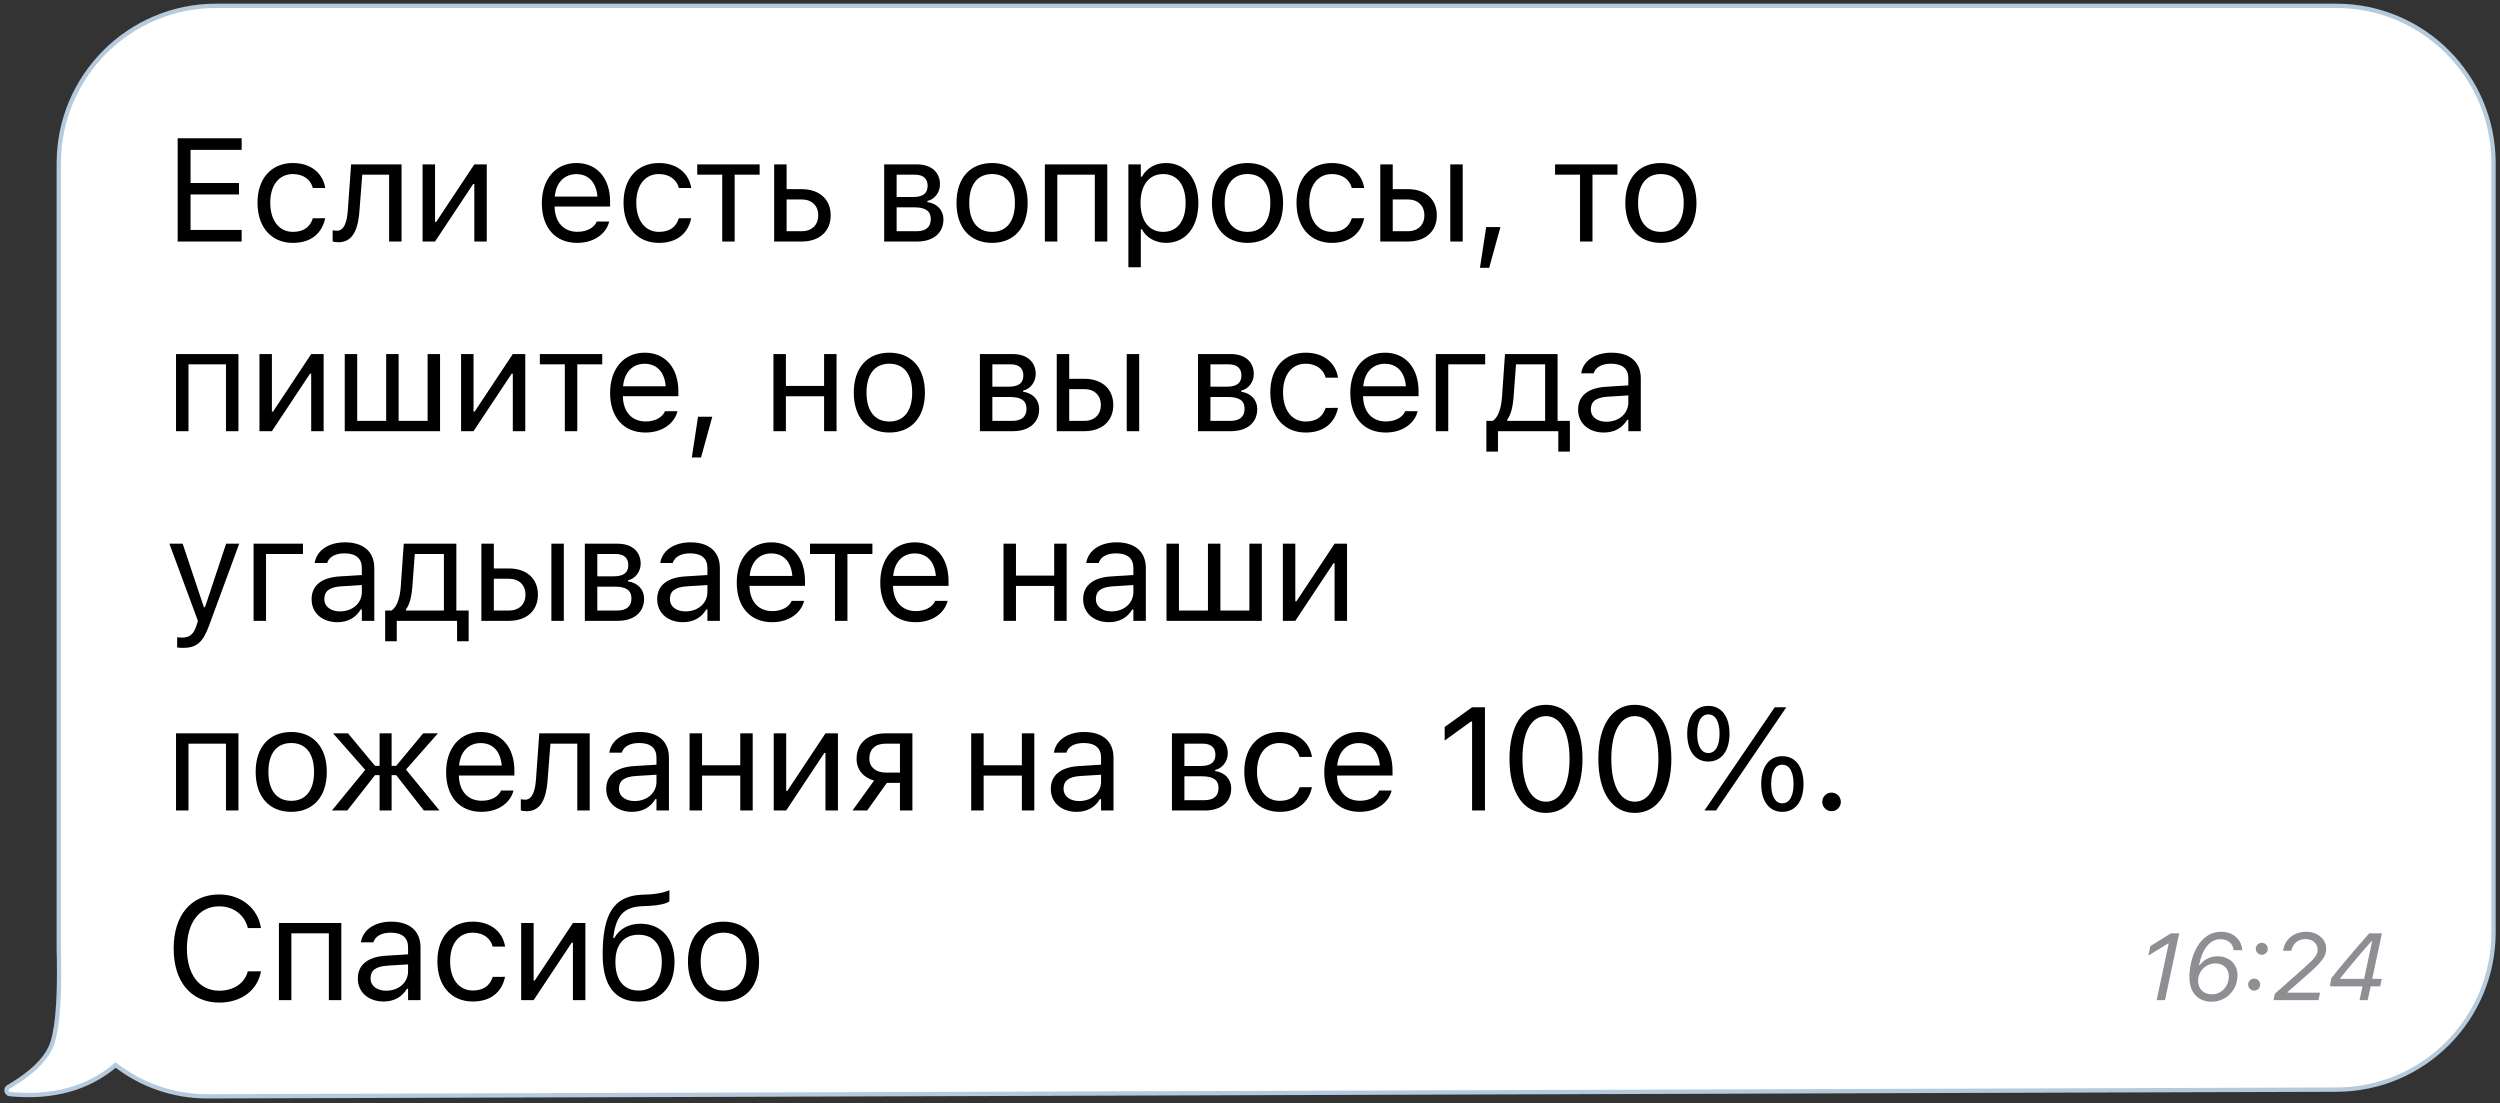
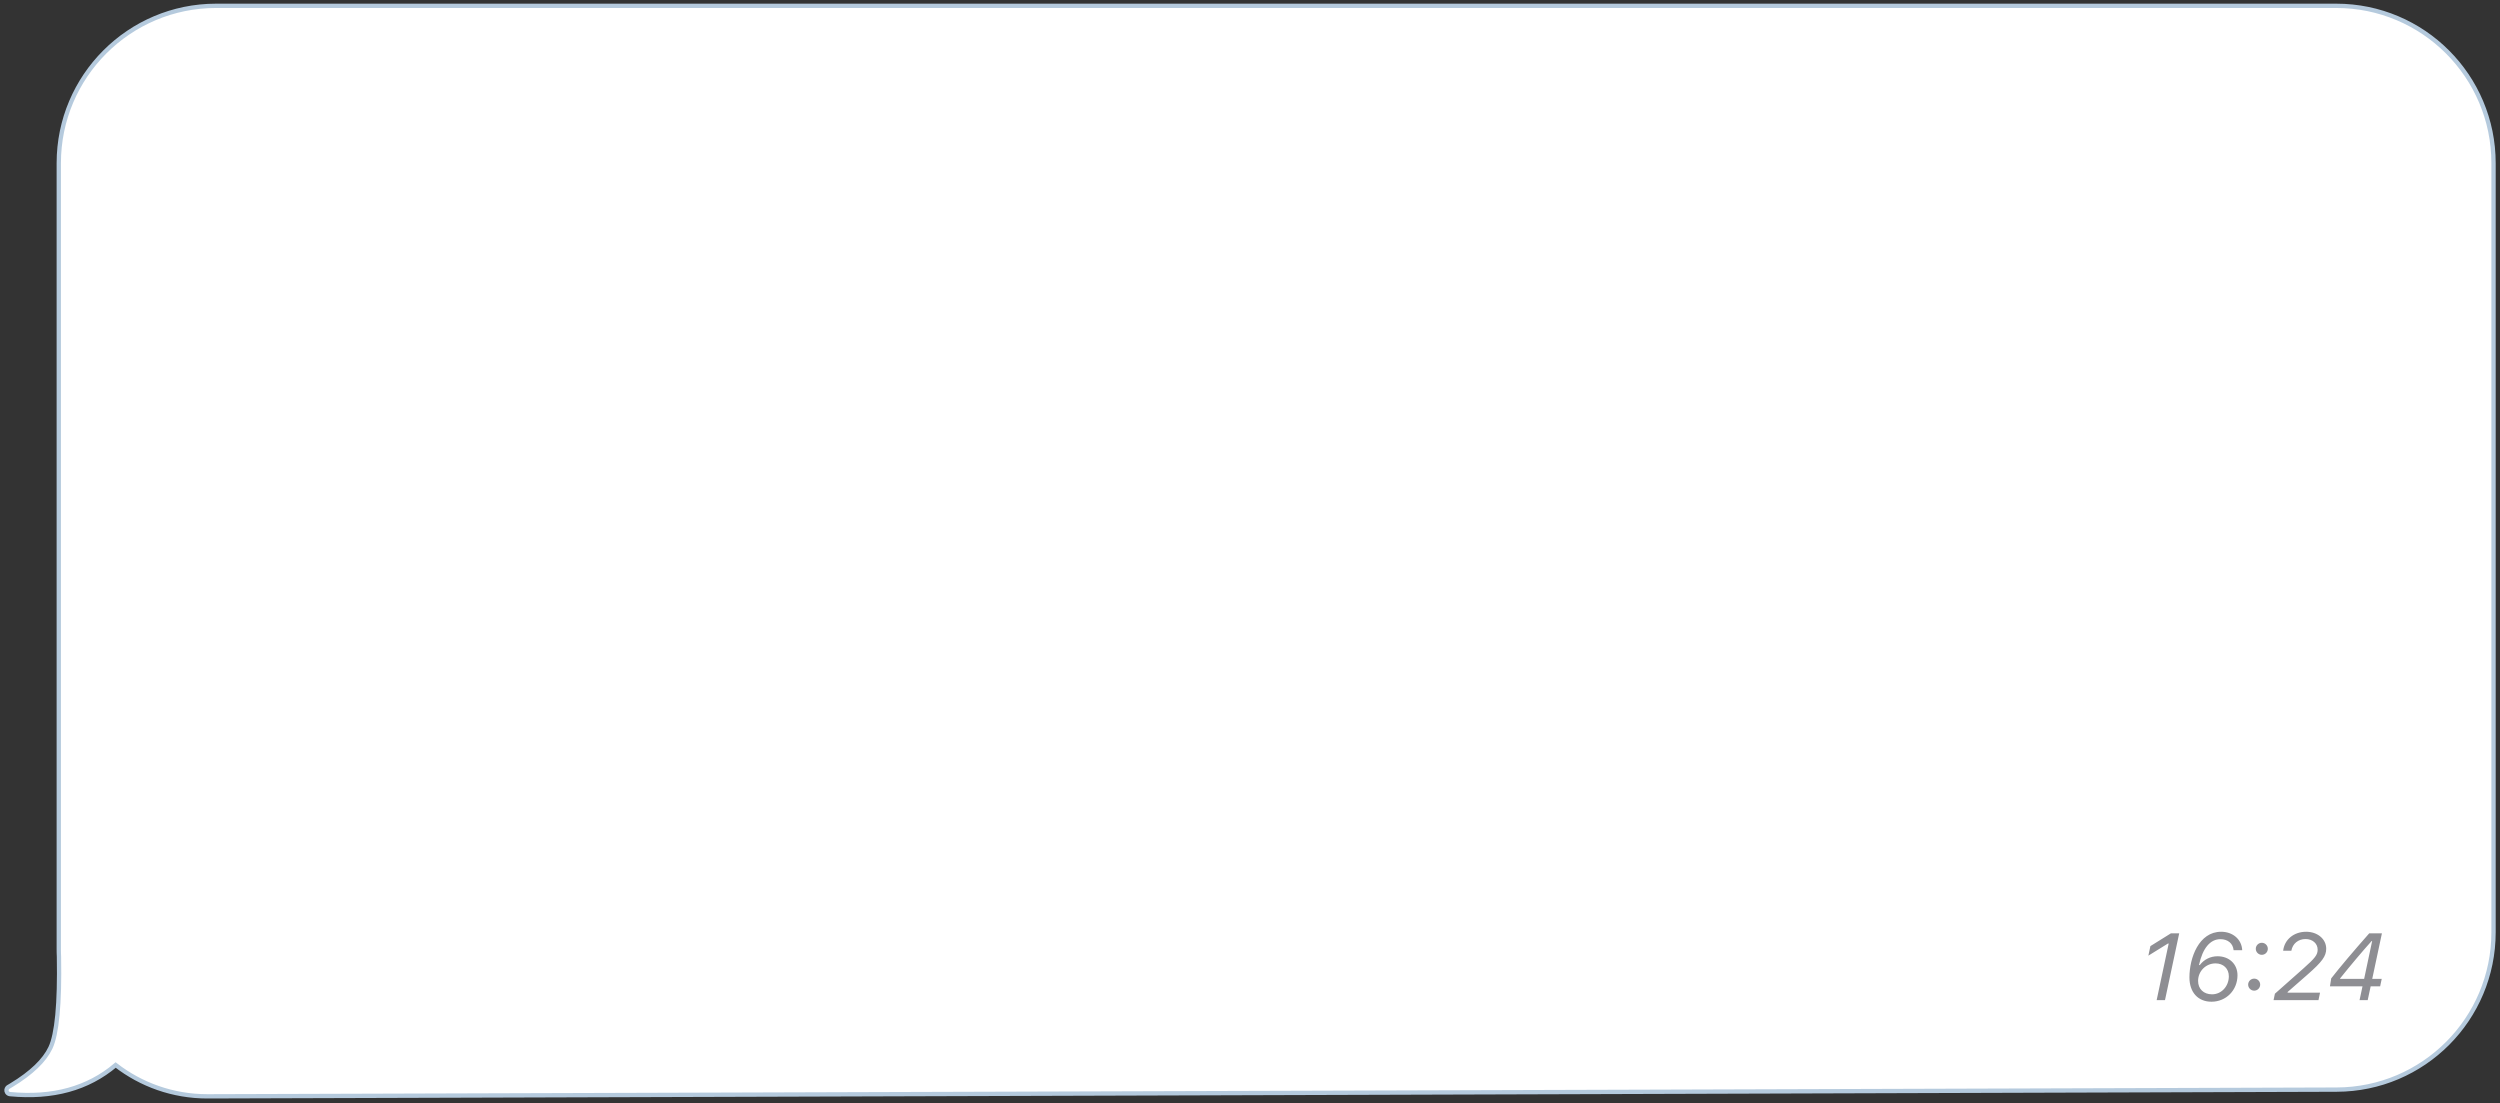
<svg xmlns="http://www.w3.org/2000/svg" width="290" height="128" viewBox="0 0 290 128" fill="none">
  <rect x="0" y="0" width="290" height="128" fill="#333333" stroke="none" />
  <path d="M271 0.676C281.079 0.676 289.25 8.847 289.25 18.927V108.147C289.25 118.204 281.114 126.364 271.058 126.396L24.064 127.176H24.062C20.045 127.176 16.35 125.817 13.418 123.543C10.192 126.274 6.096 127.393 1.156 126.919C1.015 126.905 0.887 126.826 0.813 126.703C0.711 126.532 0.737 126.321 0.861 126.179L0.875 126.164L0.891 126.151L0.939 126.111L0.954 126.098L0.97 126.089L1.329 125.875C3.664 124.458 5.155 123.012 5.85 121.546C6.217 120.769 6.492 119.507 6.66 117.734C6.828 115.969 6.889 113.722 6.84 110.989L6.824 110.574C6.821 110.435 6.818 110.296 6.818 110.156V18.927C6.818 8.847 14.989 0.677 25.068 0.676H271Z" fill="white" stroke="#B5CADD" stroke-width="0.5" />
-   <path d="M20.61 28.017V16.039H28.031V17.384H22.105V21.227H27.724V22.555H22.105V26.673H28.031V28.017H20.61ZM33.981 28.175C31.474 28.175 29.872 26.357 29.872 23.518V23.502C29.872 20.721 31.466 18.911 33.973 18.911C36.148 18.911 37.451 20.165 37.717 21.759L37.725 21.808H36.289L36.281 21.784C36.056 20.904 35.26 20.19 33.973 20.19C32.363 20.19 31.35 21.485 31.35 23.502V23.518C31.35 25.577 32.379 26.897 33.973 26.897C35.177 26.897 35.94 26.366 36.272 25.369L36.289 25.32L37.717 25.311L37.7 25.403C37.335 27.021 36.131 28.175 33.981 28.175ZM41.691 24.515C41.5 26.98 40.737 28.1 39.242 28.1C38.935 28.1 38.703 28.051 38.587 28.009V26.706C38.661 26.731 38.886 26.764 39.101 26.764C39.923 26.764 40.255 25.726 40.346 24.398L40.728 19.069H46.58V28.017H45.136V20.265H42.023L41.691 24.515ZM49.019 28.017V19.069H50.464V25.743H50.596L55.021 19.069H56.465V28.017H55.021V21.344H54.888L50.464 28.017H49.019ZM66.954 28.175C64.397 28.175 62.853 26.382 62.853 23.576V23.568C62.853 20.804 64.431 18.911 66.863 18.911C69.295 18.911 70.772 20.721 70.772 23.394V23.958H64.331C64.373 25.809 65.394 26.889 66.987 26.889C68.199 26.889 68.946 26.316 69.187 25.776L69.22 25.701H70.665L70.648 25.768C70.341 26.98 69.062 28.175 66.954 28.175ZM66.855 20.198C65.526 20.198 64.514 21.103 64.356 22.805H69.303C69.154 21.036 68.174 20.198 66.855 20.198ZM76.44 28.175C73.933 28.175 72.331 26.357 72.331 23.518V23.502C72.331 20.721 73.925 18.911 76.432 18.911C78.607 18.911 79.91 20.165 80.176 21.759L80.184 21.808H78.748L78.74 21.784C78.516 20.904 77.719 20.19 76.432 20.19C74.822 20.19 73.809 21.485 73.809 23.502V23.518C73.809 25.577 74.838 26.897 76.432 26.897C77.636 26.897 78.399 26.366 78.731 25.369L78.748 25.32L80.176 25.311L80.159 25.403C79.794 27.021 78.59 28.175 76.44 28.175ZM88.118 19.069V20.265H85.221V28.017H83.777V20.265H80.88V19.069H88.118ZM89.802 28.017V19.069H91.246V21.941H92.997C95.048 21.941 96.359 23.12 96.359 24.971V24.988C96.359 26.839 95.048 28.017 92.997 28.017H89.802ZM92.997 23.137H91.246V26.822H92.997C94.176 26.822 94.915 26.092 94.915 24.988V24.971C94.915 23.859 94.168 23.137 92.997 23.137ZM102.565 28.017V19.069H106.358C108.052 19.069 109.04 19.991 109.04 21.393V21.41C109.04 22.298 108.417 23.137 107.579 23.311V23.444C108.716 23.601 109.438 24.398 109.438 25.436V25.453C109.438 27.005 108.301 28.017 106.375 28.017H102.565ZM104.009 22.854H105.918C107.081 22.854 107.604 22.406 107.604 21.559V21.543C107.604 20.779 107.155 20.265 106.151 20.265H104.009V22.854ZM104.009 26.822H106.317C107.413 26.822 107.969 26.324 107.969 25.428V25.411C107.969 24.465 107.33 24.05 106.043 24.05H104.009V26.822ZM115.081 28.175C112.533 28.175 110.955 26.415 110.955 23.552V23.535C110.955 20.663 112.533 18.911 115.081 18.911C117.629 18.911 119.206 20.663 119.206 23.535V23.552C119.206 26.415 117.629 28.175 115.081 28.175ZM115.081 26.897C116.774 26.897 117.729 25.66 117.729 23.552V23.535C117.729 21.418 116.774 20.19 115.081 20.19C113.388 20.19 112.433 21.418 112.433 23.535V23.552C112.433 25.66 113.388 26.897 115.081 26.897ZM121.205 28.017V19.069H128.444V28.017H126.999V20.265H122.65V28.017H121.205ZM130.891 31.006V19.069H132.335V20.497H132.468C133.016 19.501 134.012 18.911 135.257 18.911C137.523 18.911 139.009 20.746 139.009 23.535V23.552C139.009 26.357 137.531 28.175 135.257 28.175C134.029 28.175 132.958 27.561 132.468 26.606H132.335V31.006H130.891ZM134.925 26.897C136.56 26.897 137.531 25.635 137.531 23.552V23.535C137.531 21.451 136.56 20.19 134.925 20.19C133.298 20.19 132.302 21.468 132.302 23.535V23.552C132.302 25.619 133.298 26.897 134.925 26.897ZM144.71 28.175C142.162 28.175 140.585 26.415 140.585 23.552V23.535C140.585 20.663 142.162 18.911 144.71 18.911C147.258 18.911 148.836 20.663 148.836 23.535V23.552C148.836 26.415 147.258 28.175 144.71 28.175ZM144.71 26.897C146.403 26.897 147.358 25.66 147.358 23.552V23.535C147.358 21.418 146.403 20.19 144.71 20.19C143.017 20.19 142.062 21.418 142.062 23.535V23.552C142.062 25.66 143.017 26.897 144.71 26.897ZM154.503 28.175C151.997 28.175 150.395 26.357 150.395 23.518V23.502C150.395 20.721 151.988 18.911 154.495 18.911C156.67 18.911 157.973 20.165 158.239 21.759L158.247 21.808H156.811L156.803 21.784C156.579 20.904 155.782 20.19 154.495 20.19C152.885 20.19 151.872 21.485 151.872 23.502V23.518C151.872 25.577 152.901 26.897 154.495 26.897C155.699 26.897 156.462 26.366 156.794 25.369L156.811 25.32L158.239 25.311L158.222 25.403C157.857 27.021 156.653 28.175 154.503 28.175ZM160.113 28.017V19.069H161.558V21.941H163.309C165.359 21.941 166.671 23.12 166.671 24.971V24.988C166.671 26.839 165.359 28.017 163.309 28.017H160.113ZM168.231 28.017V19.069H169.676V28.017H168.231ZM163.309 23.137H161.558V26.822H163.309C164.488 26.822 165.226 26.092 165.226 24.988V24.971C165.226 23.859 164.479 23.137 163.309 23.137ZM171.675 31.064L172.397 26.341H174.049L172.745 31.064H171.675ZM187.626 19.069V20.265H184.729V28.017H183.284V20.265H180.387V19.069H187.626ZM192.663 28.175C190.114 28.175 188.537 26.415 188.537 23.552V23.535C188.537 20.663 190.114 18.911 192.663 18.911C195.211 18.911 196.788 20.663 196.788 23.535V23.552C196.788 26.415 195.211 28.175 192.663 28.175ZM192.663 26.897C194.356 26.897 195.311 25.66 195.311 23.552V23.535C195.311 21.418 194.356 20.19 192.663 20.19C190.969 20.19 190.015 21.418 190.015 23.535V23.552C190.015 25.66 190.969 26.897 192.663 26.897ZM20.419 50.017V41.069H27.658V50.017H26.213V42.264H21.864V50.017H20.419ZM30.097 50.017V41.069H31.541V47.743H31.674L36.098 41.069H37.542V50.017H36.098V43.344H35.965L31.541 50.017H30.097ZM39.99 50.017V41.069H41.434V48.822H44.796V41.069H46.24V48.822H49.602V41.069H51.046V50.017H39.99ZM53.485 50.017V41.069H54.929V47.743H55.062L59.486 41.069H60.931V50.017H59.486V43.344H59.354L54.929 50.017H53.485ZM69.861 41.069V42.264H66.964V50.017H65.52V42.264H62.623V41.069H69.861ZM74.873 50.175C72.316 50.175 70.772 48.382 70.772 45.577V45.568C70.772 42.804 72.35 40.911 74.782 40.911C77.214 40.911 78.691 42.721 78.691 45.394V45.958H72.25C72.291 47.809 73.312 48.889 74.906 48.889C76.118 48.889 76.865 48.316 77.106 47.776L77.139 47.702H78.584L78.567 47.768C78.26 48.98 76.981 50.175 74.873 50.175ZM74.773 42.198C73.445 42.198 72.433 43.103 72.275 44.804H77.222C77.073 43.036 76.093 42.198 74.773 42.198ZM80.25 53.064L80.973 48.341H82.624L81.321 53.064H80.25ZM95.595 50.017V45.967H91.163V50.017H89.719V41.069H91.163V44.771H95.595V41.069H97.04V50.017H95.595ZM103.164 50.175C100.616 50.175 99.039 48.415 99.039 45.552V45.535C99.039 42.663 100.616 40.911 103.164 40.911C105.713 40.911 107.29 42.663 107.29 45.535V45.552C107.29 48.415 105.713 50.175 103.164 50.175ZM103.164 48.897C104.858 48.897 105.812 47.66 105.812 45.552V45.535C105.812 43.418 104.858 42.19 103.164 42.19C101.471 42.19 100.516 43.418 100.516 45.535V45.552C100.516 47.66 101.471 48.897 103.164 48.897ZM113.67 50.017V41.069H117.463C119.157 41.069 120.144 41.99 120.144 43.393V43.41C120.144 44.298 119.522 45.136 118.683 45.311V45.444C119.821 45.601 120.543 46.398 120.543 47.436V47.453C120.543 49.005 119.406 50.017 117.48 50.017H113.67ZM115.114 44.854H117.023C118.185 44.854 118.708 44.406 118.708 43.559V43.543C118.708 42.779 118.26 42.264 117.256 42.264H115.114V44.854ZM115.114 48.822H117.422C118.517 48.822 119.074 48.324 119.074 47.428V47.411C119.074 46.465 118.434 46.05 117.148 46.05H115.114V48.822ZM122.583 50.017V41.069H124.028V43.941H125.779C127.829 43.941 129.141 45.12 129.141 46.971V46.988C129.141 48.839 127.829 50.017 125.779 50.017H122.583ZM130.701 50.017V41.069H132.146V50.017H130.701ZM125.779 45.136H124.028V48.822H125.779C126.958 48.822 127.697 48.092 127.697 46.988V46.971C127.697 45.859 126.95 45.136 125.779 45.136ZM138.966 50.017V41.069H142.759C144.453 41.069 145.441 41.99 145.441 43.393V43.41C145.441 44.298 144.818 45.136 143.98 45.311V45.444C145.117 45.601 145.839 46.398 145.839 47.436V47.453C145.839 49.005 144.702 50.017 142.776 50.017H138.966ZM140.41 44.854H142.319C143.482 44.854 144.004 44.406 144.004 43.559V43.543C144.004 42.779 143.556 42.264 142.552 42.264H140.41V44.854ZM140.41 48.822H142.718C143.814 48.822 144.37 48.324 144.37 47.428V47.411C144.37 46.465 143.731 46.05 142.444 46.05H140.41V48.822ZM151.465 50.175C148.958 50.175 147.356 48.357 147.356 45.518V45.502C147.356 42.721 148.95 40.911 151.457 40.911C153.632 40.911 154.935 42.165 155.201 43.759L155.209 43.808H153.773L153.765 43.783C153.541 42.904 152.744 42.19 151.457 42.19C149.847 42.19 148.834 43.485 148.834 45.502V45.518C148.834 47.577 149.863 48.897 151.457 48.897C152.661 48.897 153.424 48.365 153.756 47.369L153.773 47.32L155.201 47.311L155.184 47.403C154.819 49.021 153.615 50.175 151.465 50.175ZM160.736 50.175C158.179 50.175 156.635 48.382 156.635 45.577V45.568C156.635 42.804 158.212 40.911 160.644 40.911C163.077 40.911 164.554 42.721 164.554 45.394V45.958H158.113C158.154 47.809 159.175 48.889 160.769 48.889C161.981 48.889 162.728 48.316 162.969 47.776L163.002 47.702H164.446L164.43 47.768C164.122 48.98 162.844 50.175 160.736 50.175ZM160.636 42.198C159.308 42.198 158.295 43.103 158.138 44.804H163.085C162.935 43.036 161.956 42.198 160.636 42.198ZM172.281 42.264H167.997V50.017H166.553V41.069H172.281V42.264ZM173.765 52.383H172.42V48.822H173.167C173.823 48.39 174.147 47.261 174.23 46.058L174.578 41.069H180.679V48.822H182.107V52.383H180.762V50.017H173.765V52.383ZM179.235 48.822V42.264H175.857L175.574 46.091C175.491 47.178 175.259 48.133 174.836 48.689V48.822H179.235ZM186.048 50.175C184.347 50.175 183.06 49.146 183.06 47.519V47.502C183.06 45.908 184.239 44.987 186.322 44.863L188.887 44.705V43.891C188.887 42.787 188.215 42.19 186.879 42.19C185.808 42.19 185.102 42.588 184.87 43.285L184.861 43.31H183.417L183.425 43.261C183.658 41.858 185.019 40.911 186.928 40.911C189.111 40.911 190.332 42.032 190.332 43.891V50.017H188.887V48.698H188.754C188.19 49.652 187.252 50.175 186.048 50.175ZM184.538 47.486C184.538 48.39 185.31 48.922 186.347 48.922C187.816 48.922 188.887 47.959 188.887 46.681V45.867L186.497 46.016C185.135 46.099 184.538 46.581 184.538 47.469V47.486ZM21.191 75.155C21 75.155 20.752 75.138 20.552 75.105V73.918C20.727 73.951 20.951 73.96 21.15 73.96C21.972 73.96 22.47 73.586 22.794 72.557L22.959 72.026L19.648 63.069H21.191L23.648 70.432H23.781L26.23 63.069H27.749L24.254 72.565C23.516 74.574 22.777 75.155 21.191 75.155ZM35.144 64.264H30.86V72.017H29.416V63.069H35.144V64.264ZM39.135 72.175C37.433 72.175 36.146 71.146 36.146 69.519V69.502C36.146 67.909 37.325 66.987 39.408 66.863L41.973 66.705V65.891C41.973 64.787 41.301 64.19 39.965 64.19C38.894 64.19 38.188 64.588 37.956 65.285L37.948 65.31H36.503L36.511 65.261C36.744 63.858 38.105 62.911 40.014 62.911C42.198 62.911 43.418 64.032 43.418 65.891V72.017H41.973V70.698H41.841C41.276 71.652 40.338 72.175 39.135 72.175ZM37.624 69.486C37.624 70.39 38.396 70.922 39.433 70.922C40.903 70.922 41.973 69.959 41.973 68.68V67.867L39.583 68.016C38.221 68.099 37.624 68.581 37.624 69.469V69.486ZM46.023 74.383H44.678V70.822H45.425C46.081 70.39 46.404 69.261 46.487 68.058L46.836 63.069H52.937V70.822H54.365V74.383H53.02V72.017H46.023V74.383ZM51.493 70.822V64.264H48.114L47.832 68.091C47.749 69.178 47.517 70.133 47.093 70.689V70.822H51.493ZM55.841 72.017V63.069H57.285V65.941H59.037C61.087 65.941 62.398 67.12 62.398 68.971V68.988C62.398 70.839 61.087 72.017 59.037 72.017H55.841ZM63.959 72.017V63.069H65.403V72.017H63.959ZM59.037 67.136H57.285V70.822H59.037C60.215 70.822 60.954 70.092 60.954 68.988V68.971C60.954 67.859 60.207 67.136 59.037 67.136ZM67.842 72.017V63.069H71.636C73.329 63.069 74.317 63.99 74.317 65.393V65.41C74.317 66.298 73.694 67.136 72.856 67.311V67.444C73.993 67.601 74.715 68.398 74.715 69.436V69.453C74.715 71.005 73.578 72.017 71.652 72.017H67.842ZM69.287 66.854H71.196C72.358 66.854 72.881 66.406 72.881 65.559V65.543C72.881 64.779 72.433 64.264 71.428 64.264H69.287V66.854ZM69.287 70.822H71.594C72.69 70.822 73.246 70.324 73.246 69.428V69.411C73.246 68.465 72.607 68.05 71.32 68.05H69.287V70.822ZM79.221 72.175C77.519 72.175 76.233 71.146 76.233 69.519V69.502C76.233 67.909 77.412 66.987 79.495 66.863L82.06 66.705V65.891C82.06 64.787 81.388 64.19 80.051 64.19C78.98 64.19 78.275 64.588 78.042 65.285L78.034 65.31H76.59L76.598 65.261C76.831 63.858 78.192 62.911 80.101 62.911C82.284 62.911 83.504 64.032 83.504 65.891V72.017H82.06V70.698H81.927C81.363 71.652 80.425 72.175 79.221 72.175ZM77.71 69.486C77.71 70.39 78.482 70.922 79.52 70.922C80.989 70.922 82.06 69.959 82.06 68.68V67.867L79.669 68.016C78.308 68.099 77.71 68.581 77.71 69.469V69.486ZM89.562 72.175C87.006 72.175 85.462 70.382 85.462 67.576V67.568C85.462 64.804 87.039 62.911 89.471 62.911C91.903 62.911 93.381 64.721 93.381 67.394V67.958H86.939C86.981 69.809 88.002 70.888 89.596 70.888C90.807 70.888 91.555 70.316 91.795 69.776L91.828 69.701H93.273L93.256 69.768C92.949 70.98 91.671 72.175 89.562 72.175ZM89.463 64.198C88.135 64.198 87.122 65.103 86.964 66.805H91.911C91.762 65.036 90.782 64.198 89.463 64.198ZM101.198 63.069V64.264H98.302V72.017H96.857V64.264H93.96V63.069H101.198ZM106.211 72.175C103.654 72.175 102.11 70.382 102.11 67.576V67.568C102.11 64.804 103.687 62.911 106.119 62.911C108.551 62.911 110.029 64.721 110.029 67.394V67.958H103.588C103.629 69.809 104.65 70.888 106.244 70.888C107.456 70.888 108.203 70.316 108.443 69.776L108.477 69.701H109.921L109.904 69.768C109.597 70.98 108.319 72.175 106.211 72.175ZM106.111 64.198C104.783 64.198 103.77 65.103 103.612 66.805H108.56C108.41 65.036 107.431 64.198 106.111 64.198ZM122.286 72.017V67.967H117.853V72.017H116.409V63.069H117.853V66.771H122.286V63.069H123.73V72.017H122.286ZM128.635 72.175C126.933 72.175 125.646 71.146 125.646 69.519V69.502C125.646 67.909 126.825 66.987 128.908 66.863L131.473 66.705V65.891C131.473 64.787 130.801 64.19 129.465 64.19C128.394 64.19 127.688 64.588 127.456 65.285L127.448 65.31H126.003L126.012 65.261C126.244 63.858 127.605 62.911 129.514 62.911C131.698 62.911 132.918 64.032 132.918 65.891V72.017H131.473V70.698H131.341C130.776 71.652 129.838 72.175 128.635 72.175ZM127.124 69.486C127.124 70.39 127.896 70.922 128.933 70.922C130.403 70.922 131.473 69.959 131.473 68.68V67.867L129.083 68.016C127.721 68.099 127.124 68.581 127.124 69.469V69.486ZM135.315 72.017V63.069H136.759V70.822H140.121V63.069H141.566V70.822H144.927V63.069H146.372V72.017H135.315ZM148.811 72.017V63.069H150.255V69.743H150.388L154.812 63.069H156.256V72.017H154.812V65.344H154.679L150.255 72.017H148.811ZM20.419 94.017V85.069H27.658V94.017H26.213V86.264H21.864V94.017H20.419ZM33.782 94.175C31.234 94.175 29.657 92.415 29.657 89.552V89.535C29.657 86.663 31.234 84.911 33.782 84.911C36.331 84.911 37.908 86.663 37.908 89.535V89.552C37.908 92.415 36.331 94.175 33.782 94.175ZM33.782 92.897C35.475 92.897 36.43 91.66 36.43 89.552V89.535C36.43 87.418 35.475 86.19 33.782 86.19C32.089 86.19 31.134 87.418 31.134 89.535V89.552C31.134 91.66 32.089 92.897 33.782 92.897ZM40.288 94.017H38.504L42.364 89.303L38.636 85.069H40.371L43.501 88.838H44.032V85.069H45.427V88.838H45.958L49.087 85.069H50.797L47.095 89.269L50.98 94.017H49.17L45.958 89.917H45.427V94.017H44.032V89.917H43.501L40.288 94.017ZM55.851 94.175C53.294 94.175 51.75 92.382 51.75 89.576V89.568C51.75 86.804 53.327 84.911 55.76 84.911C58.192 84.911 59.669 86.721 59.669 89.394V89.958H53.228C53.269 91.809 54.29 92.888 55.884 92.888C57.096 92.888 57.843 92.316 58.084 91.776L58.117 91.701H59.561L59.545 91.768C59.237 92.98 57.959 94.175 55.851 94.175ZM55.751 86.198C54.423 86.198 53.41 87.103 53.253 88.805H58.2C58.05 87.036 57.071 86.198 55.751 86.198ZM63.519 90.514C63.328 92.98 62.565 94.1 61.07 94.1C60.763 94.1 60.531 94.051 60.415 94.009V92.706C60.489 92.731 60.714 92.764 60.929 92.764C61.751 92.764 62.083 91.726 62.174 90.398L62.556 85.069H68.408V94.017H66.964V86.264H63.851L63.519 90.514ZM73.312 94.175C71.611 94.175 70.324 93.146 70.324 91.519V91.502C70.324 89.909 71.503 88.987 73.586 88.863L76.151 88.705V87.891C76.151 86.787 75.479 86.19 74.143 86.19C73.072 86.19 72.366 86.588 72.134 87.285L72.126 87.31H70.681L70.689 87.261C70.922 85.858 72.283 84.911 74.192 84.911C76.376 84.911 77.596 86.032 77.596 87.891V94.017H76.151V92.698H76.019C75.454 93.652 74.516 94.175 73.312 94.175ZM71.802 91.486C71.802 92.39 72.574 92.922 73.611 92.922C75.081 92.922 76.151 91.959 76.151 90.68V89.867L73.761 90.016C72.399 90.099 71.802 90.581 71.802 91.469V91.486ZM85.87 94.017V89.967H81.437V94.017H79.993V85.069H81.437V88.771H85.87V85.069H87.314V94.017H85.87ZM89.753 94.017V85.069H91.198V91.743H91.33L95.755 85.069H97.199V94.017H95.755V87.344H95.622L91.198 94.017H89.753ZM104.394 94.017V90.813H102.875L100.592 94.017H98.891L101.389 90.548C100.128 90.191 99.364 89.261 99.364 88.041V88.024C99.364 86.19 100.675 85.069 102.726 85.069H105.839V94.017H104.394ZM102.726 89.618H104.394V86.264H102.726C101.547 86.264 100.842 86.912 100.842 87.991V88.008C100.842 88.946 101.555 89.618 102.726 89.618ZM118.536 94.017V89.967H114.103V94.017H112.659V85.069H114.103V88.771H118.536V85.069H119.98V94.017H118.536ZM124.884 94.175C123.183 94.175 121.896 93.146 121.896 91.519V91.502C121.896 89.909 123.075 88.987 125.158 88.863L127.723 88.705V87.891C127.723 86.787 127.051 86.19 125.714 86.19C124.643 86.19 123.938 86.588 123.705 87.285L123.697 87.31H122.253L122.261 87.261C122.494 85.858 123.855 84.911 125.764 84.911C127.947 84.911 129.167 86.032 129.167 87.891V94.017H127.723V92.698H127.59C127.026 93.652 126.088 94.175 124.884 94.175ZM123.373 91.486C123.373 92.39 124.145 92.922 125.183 92.922C126.652 92.922 127.723 91.959 127.723 90.68V89.867L125.332 90.016C123.971 90.099 123.373 90.581 123.373 91.469V91.486ZM135.946 94.017V85.069H139.739C141.433 85.069 142.421 85.99 142.421 87.393V87.41C142.421 88.298 141.798 89.136 140.96 89.311V89.444C142.097 89.601 142.819 90.398 142.819 91.436V91.453C142.819 93.005 141.682 94.017 139.756 94.017H135.946ZM137.39 88.854H139.3C140.462 88.854 140.985 88.406 140.985 87.559V87.543C140.985 86.779 140.536 86.264 139.532 86.264H137.39V88.854ZM137.39 92.822H139.698C140.794 92.822 141.35 92.324 141.35 91.428V91.411C141.35 90.465 140.711 90.05 139.424 90.05H137.39V92.822ZM148.445 94.175C145.939 94.175 144.337 92.357 144.337 89.518V89.502C144.337 86.721 145.93 84.911 148.437 84.911C150.612 84.911 151.915 86.165 152.181 87.759L152.189 87.808H150.753L150.745 87.784C150.521 86.904 149.724 86.19 148.437 86.19C146.827 86.19 145.814 87.485 145.814 89.502V89.518C145.814 91.577 146.843 92.897 148.437 92.897C149.641 92.897 150.404 92.365 150.736 91.369L150.753 91.32L152.181 91.311L152.164 91.403C151.799 93.021 150.595 94.175 148.445 94.175ZM157.716 94.175C155.159 94.175 153.615 92.382 153.615 89.576V89.568C153.615 86.804 155.192 84.911 157.625 84.911C160.057 84.911 161.534 86.721 161.534 89.394V89.958H155.093C155.134 91.809 156.155 92.888 157.749 92.888C158.961 92.888 159.708 92.316 159.949 91.776L159.982 91.701H161.426L161.41 91.768C161.103 92.98 159.824 94.175 157.716 94.175ZM157.616 86.198C156.288 86.198 155.275 87.103 155.118 88.805H160.065C159.916 87.036 158.936 86.198 157.616 86.198ZM170.762 94.017V83.7H170.629L167.582 85.907V84.33L170.77 82.039H172.256V94.017H170.762ZM179.326 94.3C176.678 94.3 175.101 91.884 175.101 88.032V88.016C175.101 84.164 176.678 81.757 179.326 81.757C181.974 81.757 183.568 84.164 183.568 88.016V88.032C183.568 91.884 181.974 94.3 179.326 94.3ZM179.326 92.996C181.045 92.996 182.066 91.087 182.066 88.032V88.016C182.066 84.961 181.045 83.069 179.326 83.069C177.608 83.069 176.604 84.961 176.604 88.016V88.032C176.604 91.087 177.608 92.996 179.326 92.996ZM189.634 94.3C186.986 94.3 185.409 91.884 185.409 88.032V88.016C185.409 84.164 186.986 81.757 189.634 81.757C192.282 81.757 193.876 84.164 193.876 88.016V88.032C193.876 91.884 192.282 94.3 189.634 94.3ZM189.634 92.996C191.353 92.996 192.374 91.087 192.374 88.032V88.016C192.374 84.961 191.353 83.069 189.634 83.069C187.916 83.069 186.912 84.961 186.912 88.016V88.032C186.912 91.087 187.916 92.996 189.634 92.996ZM198.166 88.34C196.639 88.34 195.717 87.094 195.717 85.111V85.102C195.717 83.118 196.639 81.882 198.166 81.882C199.693 81.882 200.623 83.118 200.623 85.102V85.111C200.623 87.094 199.693 88.34 198.166 88.34ZM199.062 94.017H197.718L205.869 82.039H207.214L199.062 94.017ZM198.166 87.352C198.988 87.352 199.469 86.513 199.469 85.111V85.102C199.469 83.7 198.988 82.869 198.166 82.869C197.344 82.869 196.871 83.7 196.871 85.102V85.111C196.871 86.513 197.344 87.352 198.166 87.352ZM206.749 94.175C205.222 94.175 204.3 92.93 204.3 90.946V90.938C204.3 88.954 205.222 87.717 206.749 87.717C208.276 87.717 209.206 88.954 209.206 90.938V90.946C209.206 92.93 208.276 94.175 206.749 94.175ZM206.749 93.187C207.571 93.187 208.052 92.349 208.052 90.946V90.938C208.052 89.535 207.571 88.705 206.749 88.705C205.927 88.705 205.454 89.535 205.454 90.938V90.946C205.454 92.349 205.927 93.187 206.749 93.187ZM212.458 94.1C211.869 94.1 211.379 93.611 211.379 93.021C211.379 92.424 211.869 91.942 212.458 91.942C213.056 91.942 213.538 92.424 213.538 93.021C213.538 93.611 213.056 94.1 212.458 94.1ZM25.433 116.3C22.179 116.3 20.145 113.892 20.145 110.041V110.024C20.145 106.164 22.171 103.757 25.425 103.757C27.948 103.757 29.916 105.343 30.273 107.642L30.264 107.659H28.762L28.753 107.642C28.355 106.106 27.077 105.135 25.425 105.135C23.125 105.135 21.681 107.028 21.681 110.024V110.041C21.681 113.037 23.125 114.922 25.433 114.922C27.102 114.922 28.372 114.067 28.745 112.689L28.762 112.672H30.273V112.689C29.874 114.88 27.981 116.3 25.433 116.3ZM32.354 116.017V107.069H39.593V116.017H38.148V108.264H33.799V116.017H32.354ZM44.497 116.175C42.795 116.175 41.509 115.146 41.509 113.519V113.502C41.509 111.909 42.687 110.987 44.771 110.863L47.336 110.705V109.891C47.336 108.787 46.663 108.19 45.327 108.19C44.256 108.19 43.551 108.588 43.318 109.285L43.31 109.31H41.865L41.874 109.261C42.106 107.858 43.468 106.911 45.377 106.911C47.56 106.911 48.78 108.032 48.78 109.891V116.017H47.336V114.698H47.203C46.639 115.652 45.7 116.175 44.497 116.175ZM42.986 113.486C42.986 114.39 43.758 114.922 44.796 114.922C46.265 114.922 47.336 113.959 47.336 112.68V111.867L44.945 112.016C43.584 112.099 42.986 112.581 42.986 113.469V113.486ZM54.846 116.175C52.34 116.175 50.737 114.357 50.737 111.518V111.502C50.737 108.721 52.331 106.911 54.838 106.911C57.013 106.911 58.316 108.165 58.582 109.759L58.59 109.808H57.154L57.146 109.784C56.922 108.904 56.125 108.19 54.838 108.19C53.228 108.19 52.215 109.485 52.215 111.502V111.518C52.215 113.577 53.244 114.897 54.838 114.897C56.042 114.897 56.805 114.366 57.137 113.369L57.154 113.32L58.582 113.311L58.565 113.403C58.2 115.021 56.996 116.175 54.846 116.175ZM60.456 116.017V107.069H61.901V113.743H62.033L66.458 107.069H67.902V116.017H66.458V109.344H66.325L61.901 116.017H60.456ZM74.076 116.183C71.337 116.183 69.909 114.316 69.909 110.73V110.713C69.909 105.965 71.229 103.94 74.425 103.79L75.321 103.749C76.035 103.716 76.882 103.583 77.654 103.267V104.546C77.372 104.811 76.425 105.027 75.388 105.077L74.475 105.118C72.391 105.21 71.486 106.181 71.154 108.621L71.129 108.804H71.262C71.868 107.733 72.939 107.152 74.292 107.152C76.699 107.152 78.243 108.87 78.243 111.568V111.585C78.243 114.424 76.658 116.183 74.076 116.183ZM74.076 114.905C75.786 114.905 76.766 113.685 76.766 111.585V111.568C76.766 109.568 75.786 108.43 74.076 108.43C72.366 108.43 71.387 109.568 71.387 111.568V111.585C71.387 113.685 72.366 114.905 74.076 114.905ZM83.928 116.175C81.379 116.175 79.802 114.415 79.802 111.552V111.535C79.802 108.663 81.379 106.911 83.928 106.911C86.476 106.911 88.053 108.663 88.053 111.535V111.552C88.053 114.415 86.476 116.175 83.928 116.175ZM83.928 114.897C85.621 114.897 86.576 113.66 86.576 111.552V111.535C86.576 109.418 85.621 108.19 83.928 108.19C82.234 108.19 81.28 109.418 81.28 111.535V111.552C81.28 113.66 82.234 114.897 83.928 114.897Z" fill="black" />
  <path d="M250.171 116.017L251.568 109.449H251.482L249.21 110.856L249.446 109.749L251.826 108.267H252.787L251.138 116.017H250.171ZM259.549 113.133C259.549 114.863 258.233 116.2 256.531 116.2C254.968 116.2 253.974 115.104 253.974 113.38C253.974 111.114 255.064 108.084 257.653 108.084C259.018 108.084 260.038 108.976 260.097 110.222H259.098C259.028 109.443 258.432 108.944 257.567 108.944C256.38 108.944 255.5 110.002 255.086 111.941L255.172 111.951C255.666 111.296 256.413 110.926 257.234 110.926C258.588 110.926 259.549 111.833 259.549 113.133ZM257.003 111.753C255.881 111.753 254.979 112.65 254.979 113.788C254.979 114.718 255.623 115.341 256.595 115.341C257.686 115.341 258.545 114.417 258.545 113.246C258.545 112.36 257.911 111.753 257.003 111.753ZM262.369 110.759C261.988 110.759 261.671 110.442 261.671 110.061C261.671 109.674 261.988 109.363 262.369 109.363C262.756 109.363 263.067 109.674 263.067 110.061C263.067 110.442 262.756 110.759 262.369 110.759ZM261.483 114.916C261.102 114.916 260.785 114.599 260.785 114.218C260.785 113.831 261.102 113.52 261.483 113.52C261.87 113.52 262.181 113.831 262.181 114.218C262.181 114.599 261.87 114.916 261.483 114.916ZM264.845 110.286C264.996 108.987 266.086 108.084 267.515 108.084C268.836 108.084 269.84 108.933 269.84 110.05C269.84 110.92 269.368 111.565 267.665 113.058L265.377 115.061L265.355 115.147H269.126L268.943 116.017H263.733L263.889 115.271L267.192 112.344C268.562 111.13 268.847 110.754 268.847 110.158C268.847 109.449 268.256 108.928 267.445 108.928C266.596 108.928 265.941 109.465 265.796 110.286H264.845ZM273.708 116.017L274.051 114.411H270.275L270.42 113.493C271.371 112.268 272.999 110.34 274.83 108.267H276.302L275.179 113.547H276.28L276.098 114.411H274.997L274.653 116.017H273.708ZM271.457 113.488L271.446 113.552H274.239L275.168 109.164H275.104C274.067 110.319 272.714 111.919 271.457 113.488Z" fill="#8E8E93" />
</svg>